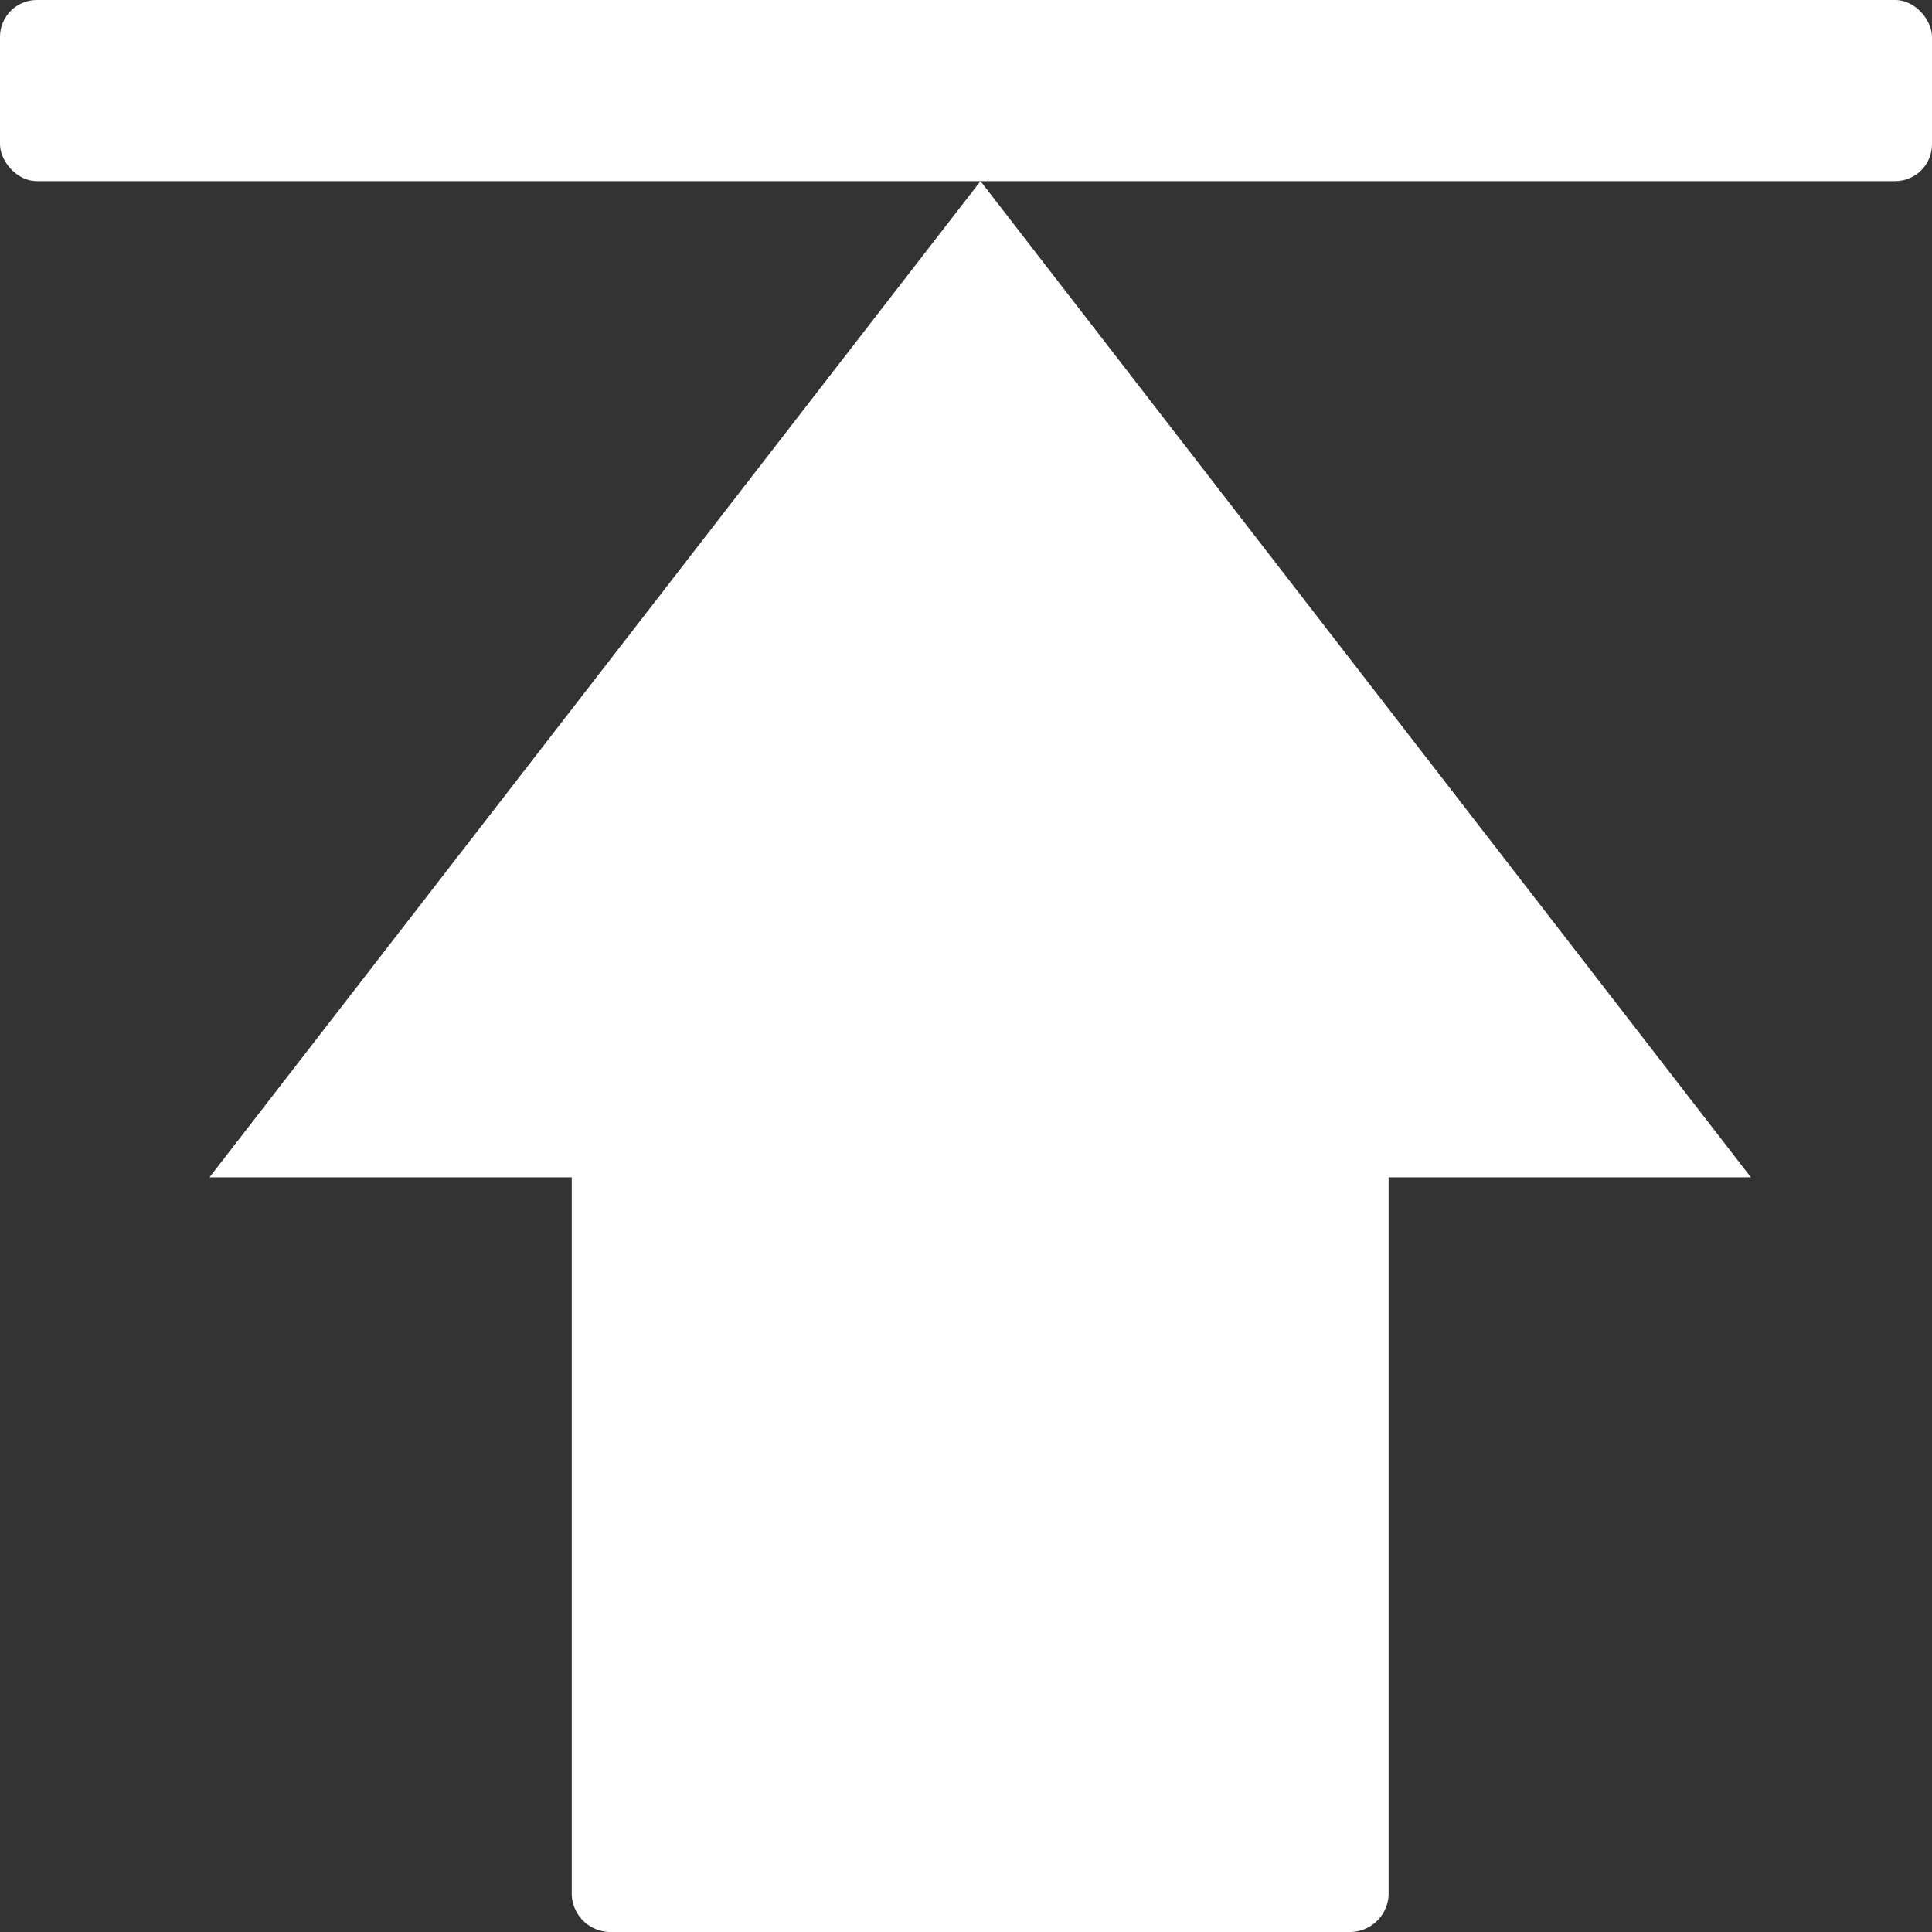
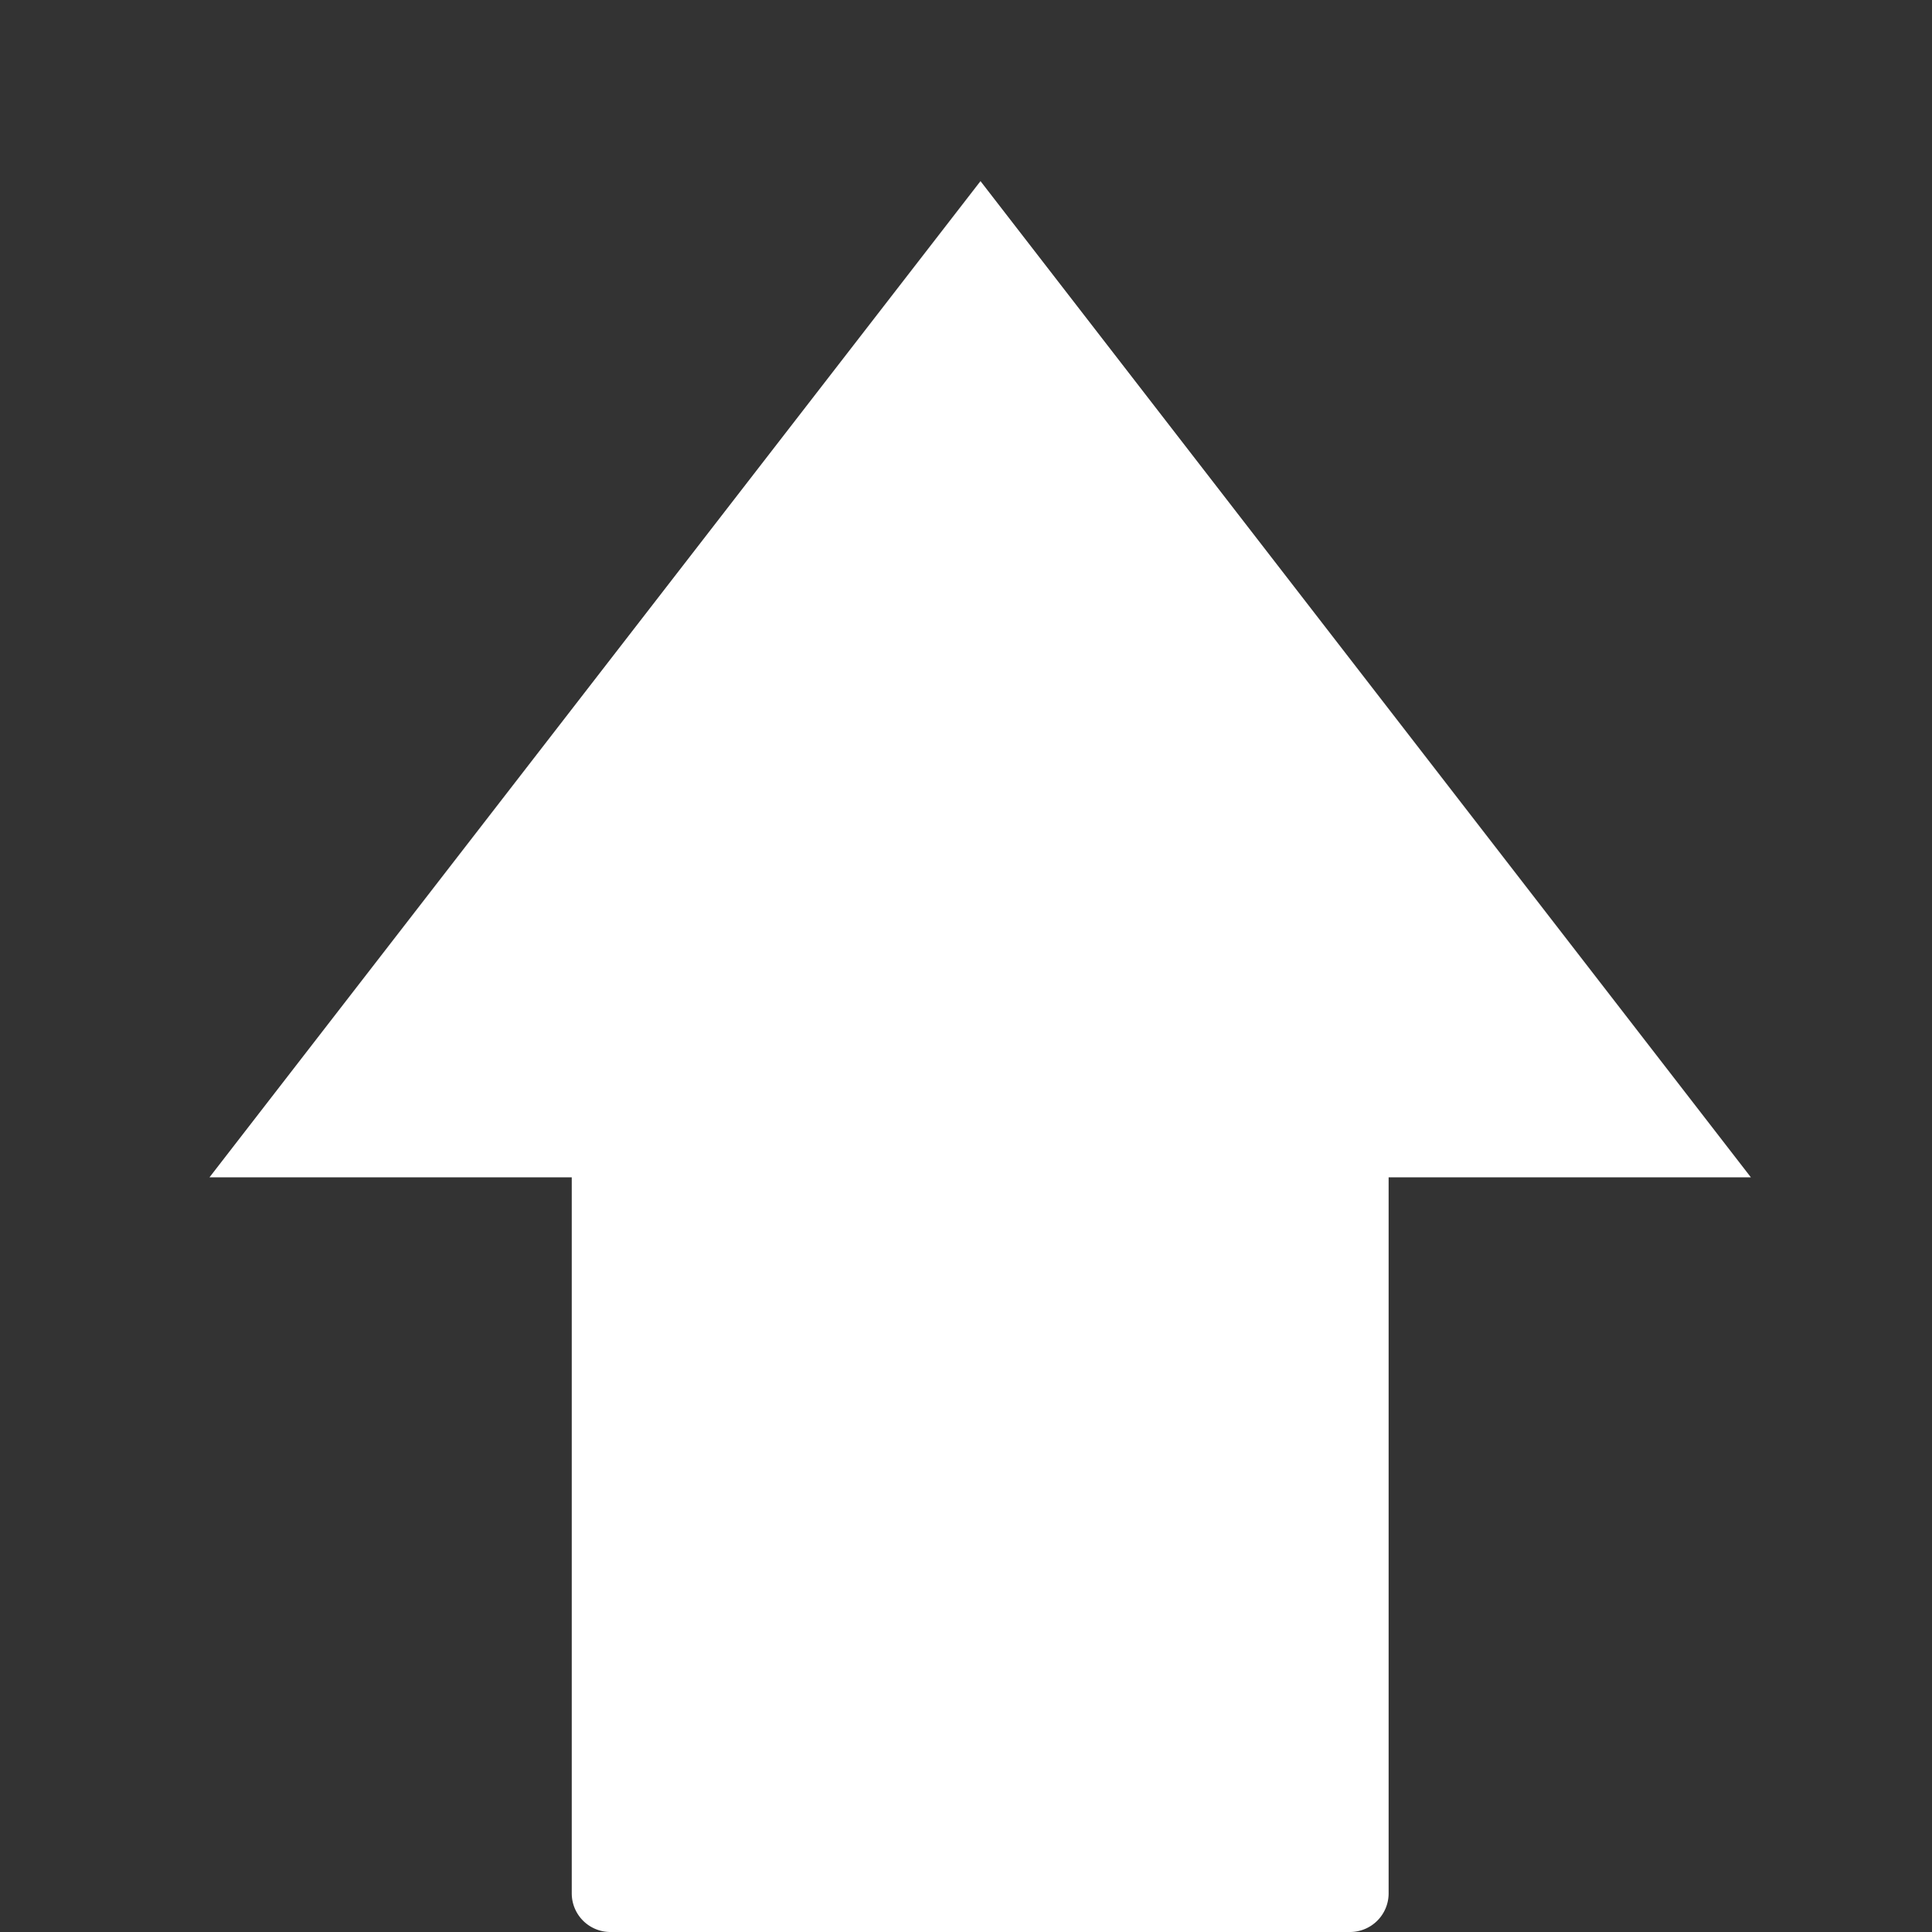
<svg xmlns="http://www.w3.org/2000/svg" id="レイヤー_1" data-name="レイヤー 1" viewBox="0 0 32 32">
  <rect x="0" y="0" width="32" height="32" fill="#333333" stroke="none" />
  <defs>
    <style>.cls-1{fill:#fff;}</style>
  </defs>
  <title>gotop</title>
  <path class="cls-1" d="M16.24,3,3.47,19.5h6V31.36a.64.64,0,0,0,.64.64H22.36a.64.64,0,0,0,.64-.64V19.5h6Z" transform="translate(0 0)" />
-   <rect class="cls-1" width="32" height="3" rx="0.61" />
</svg>